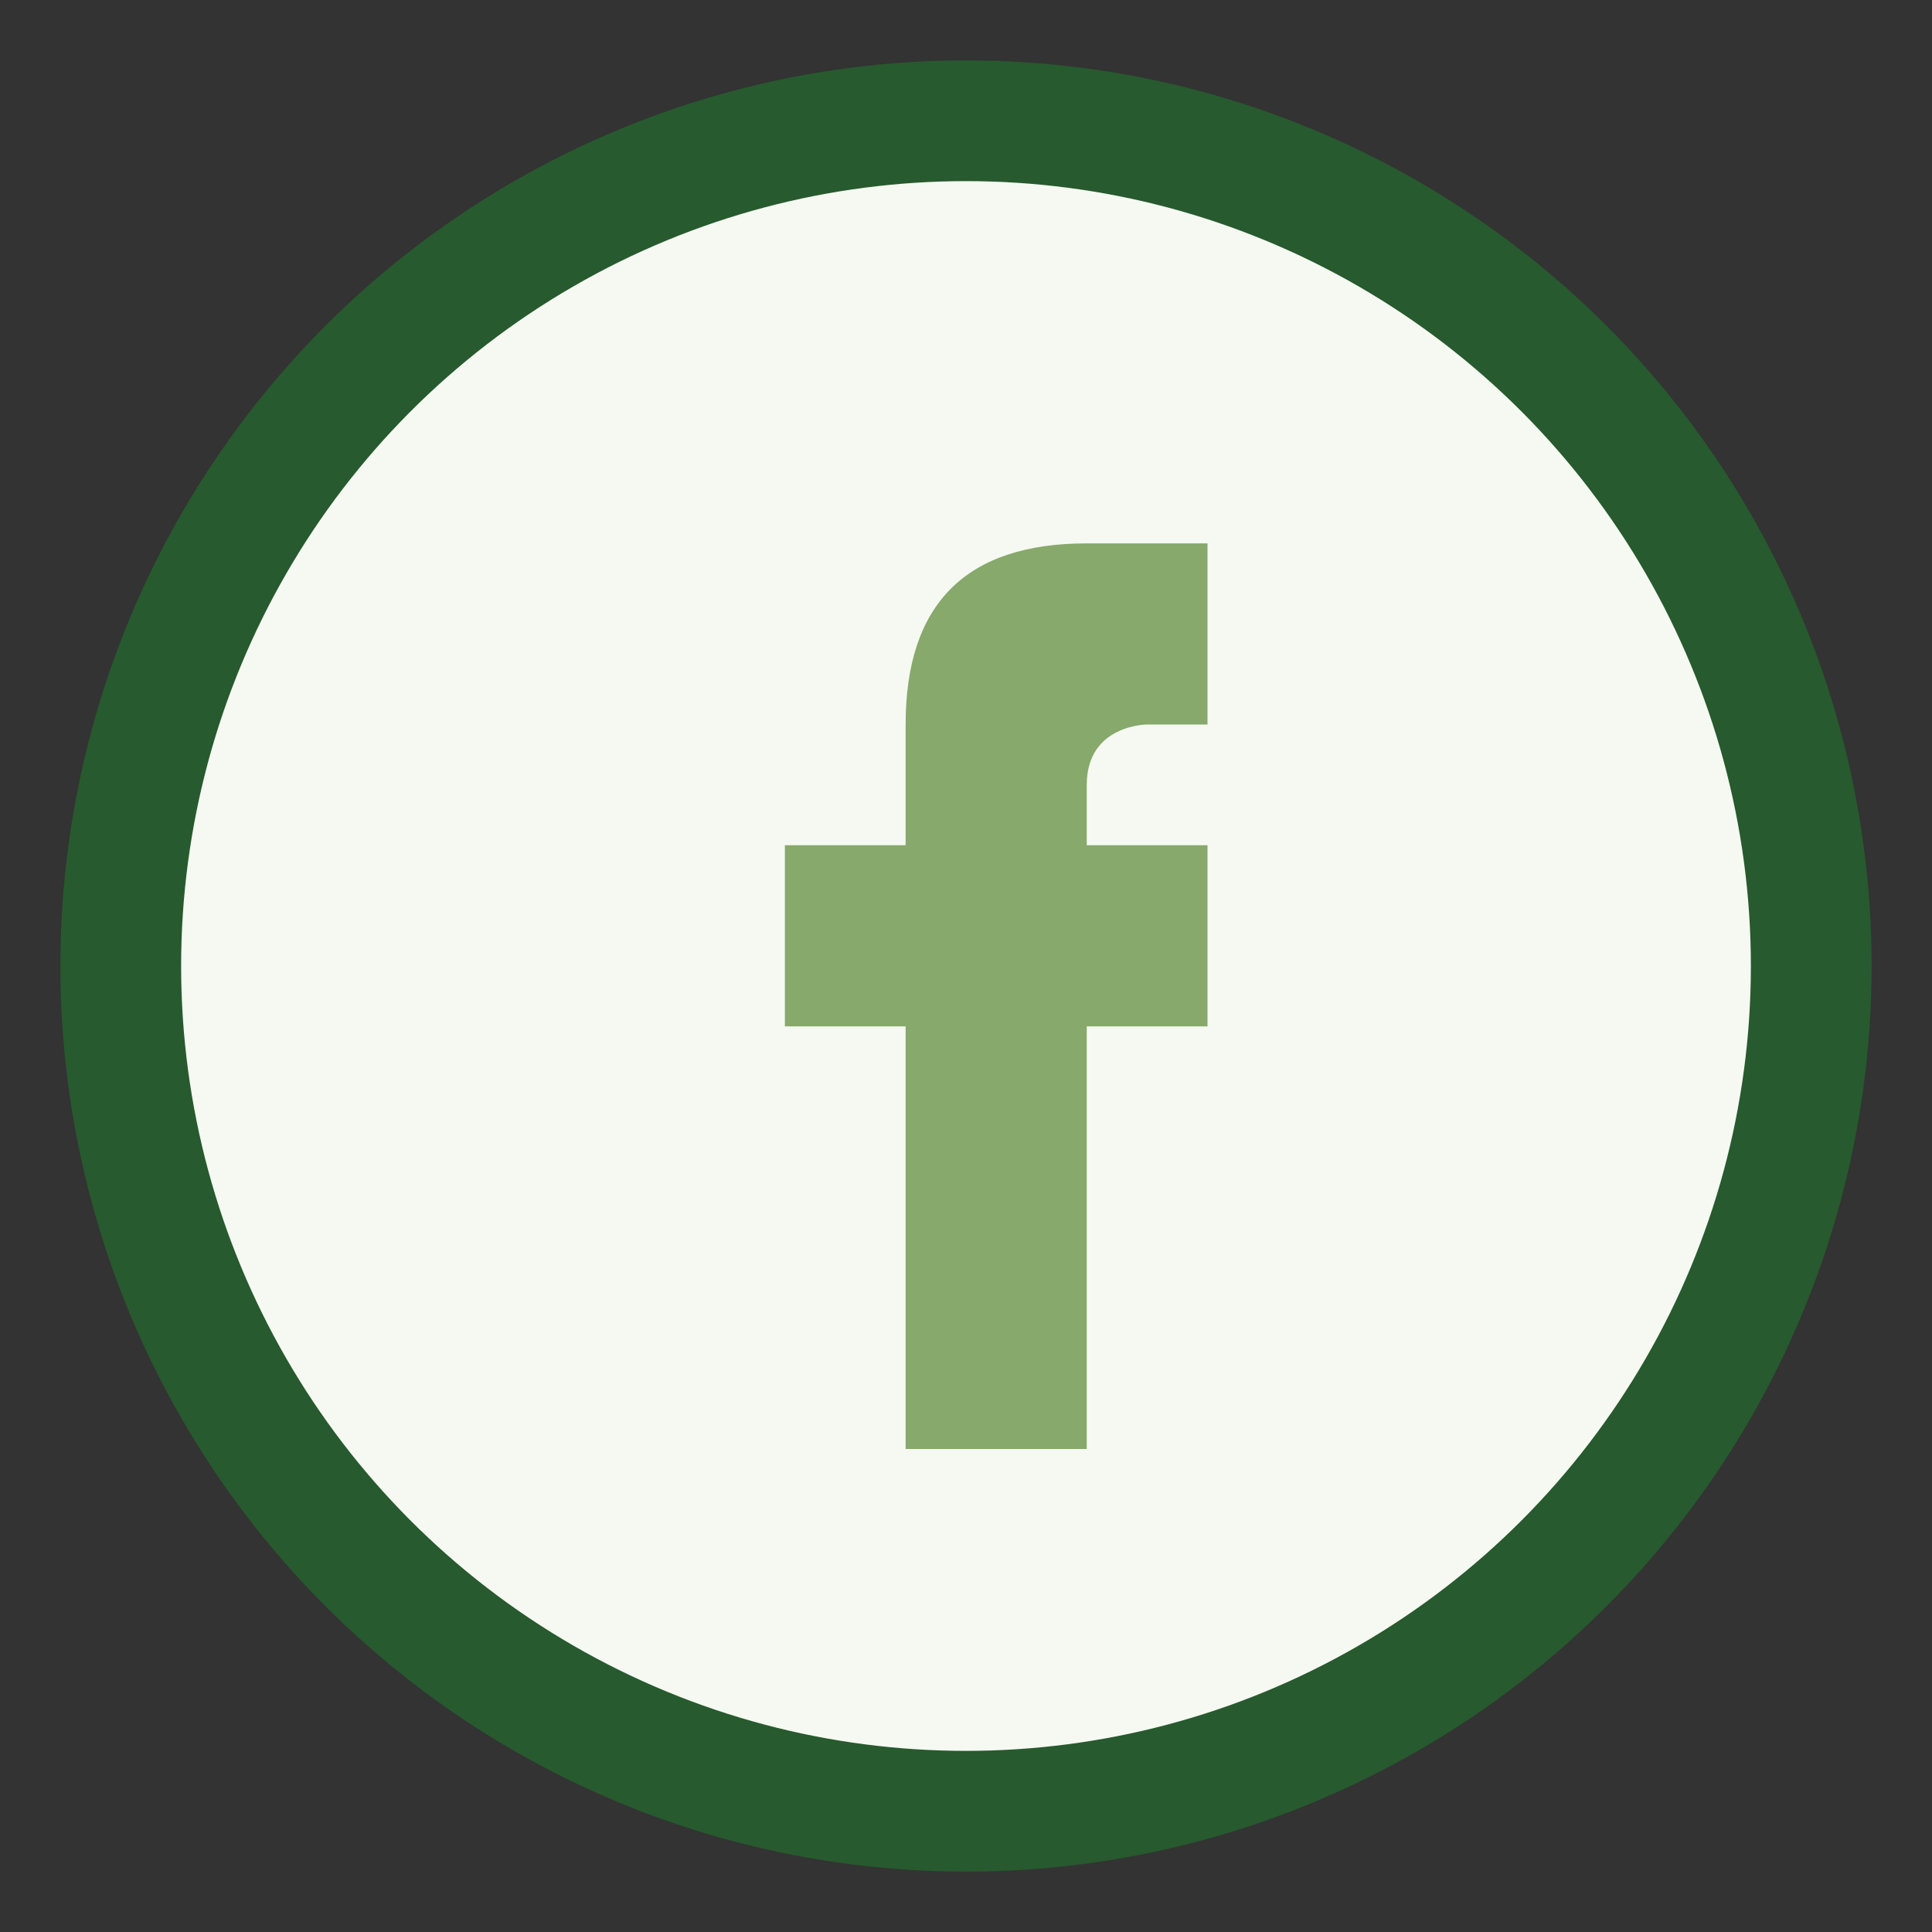
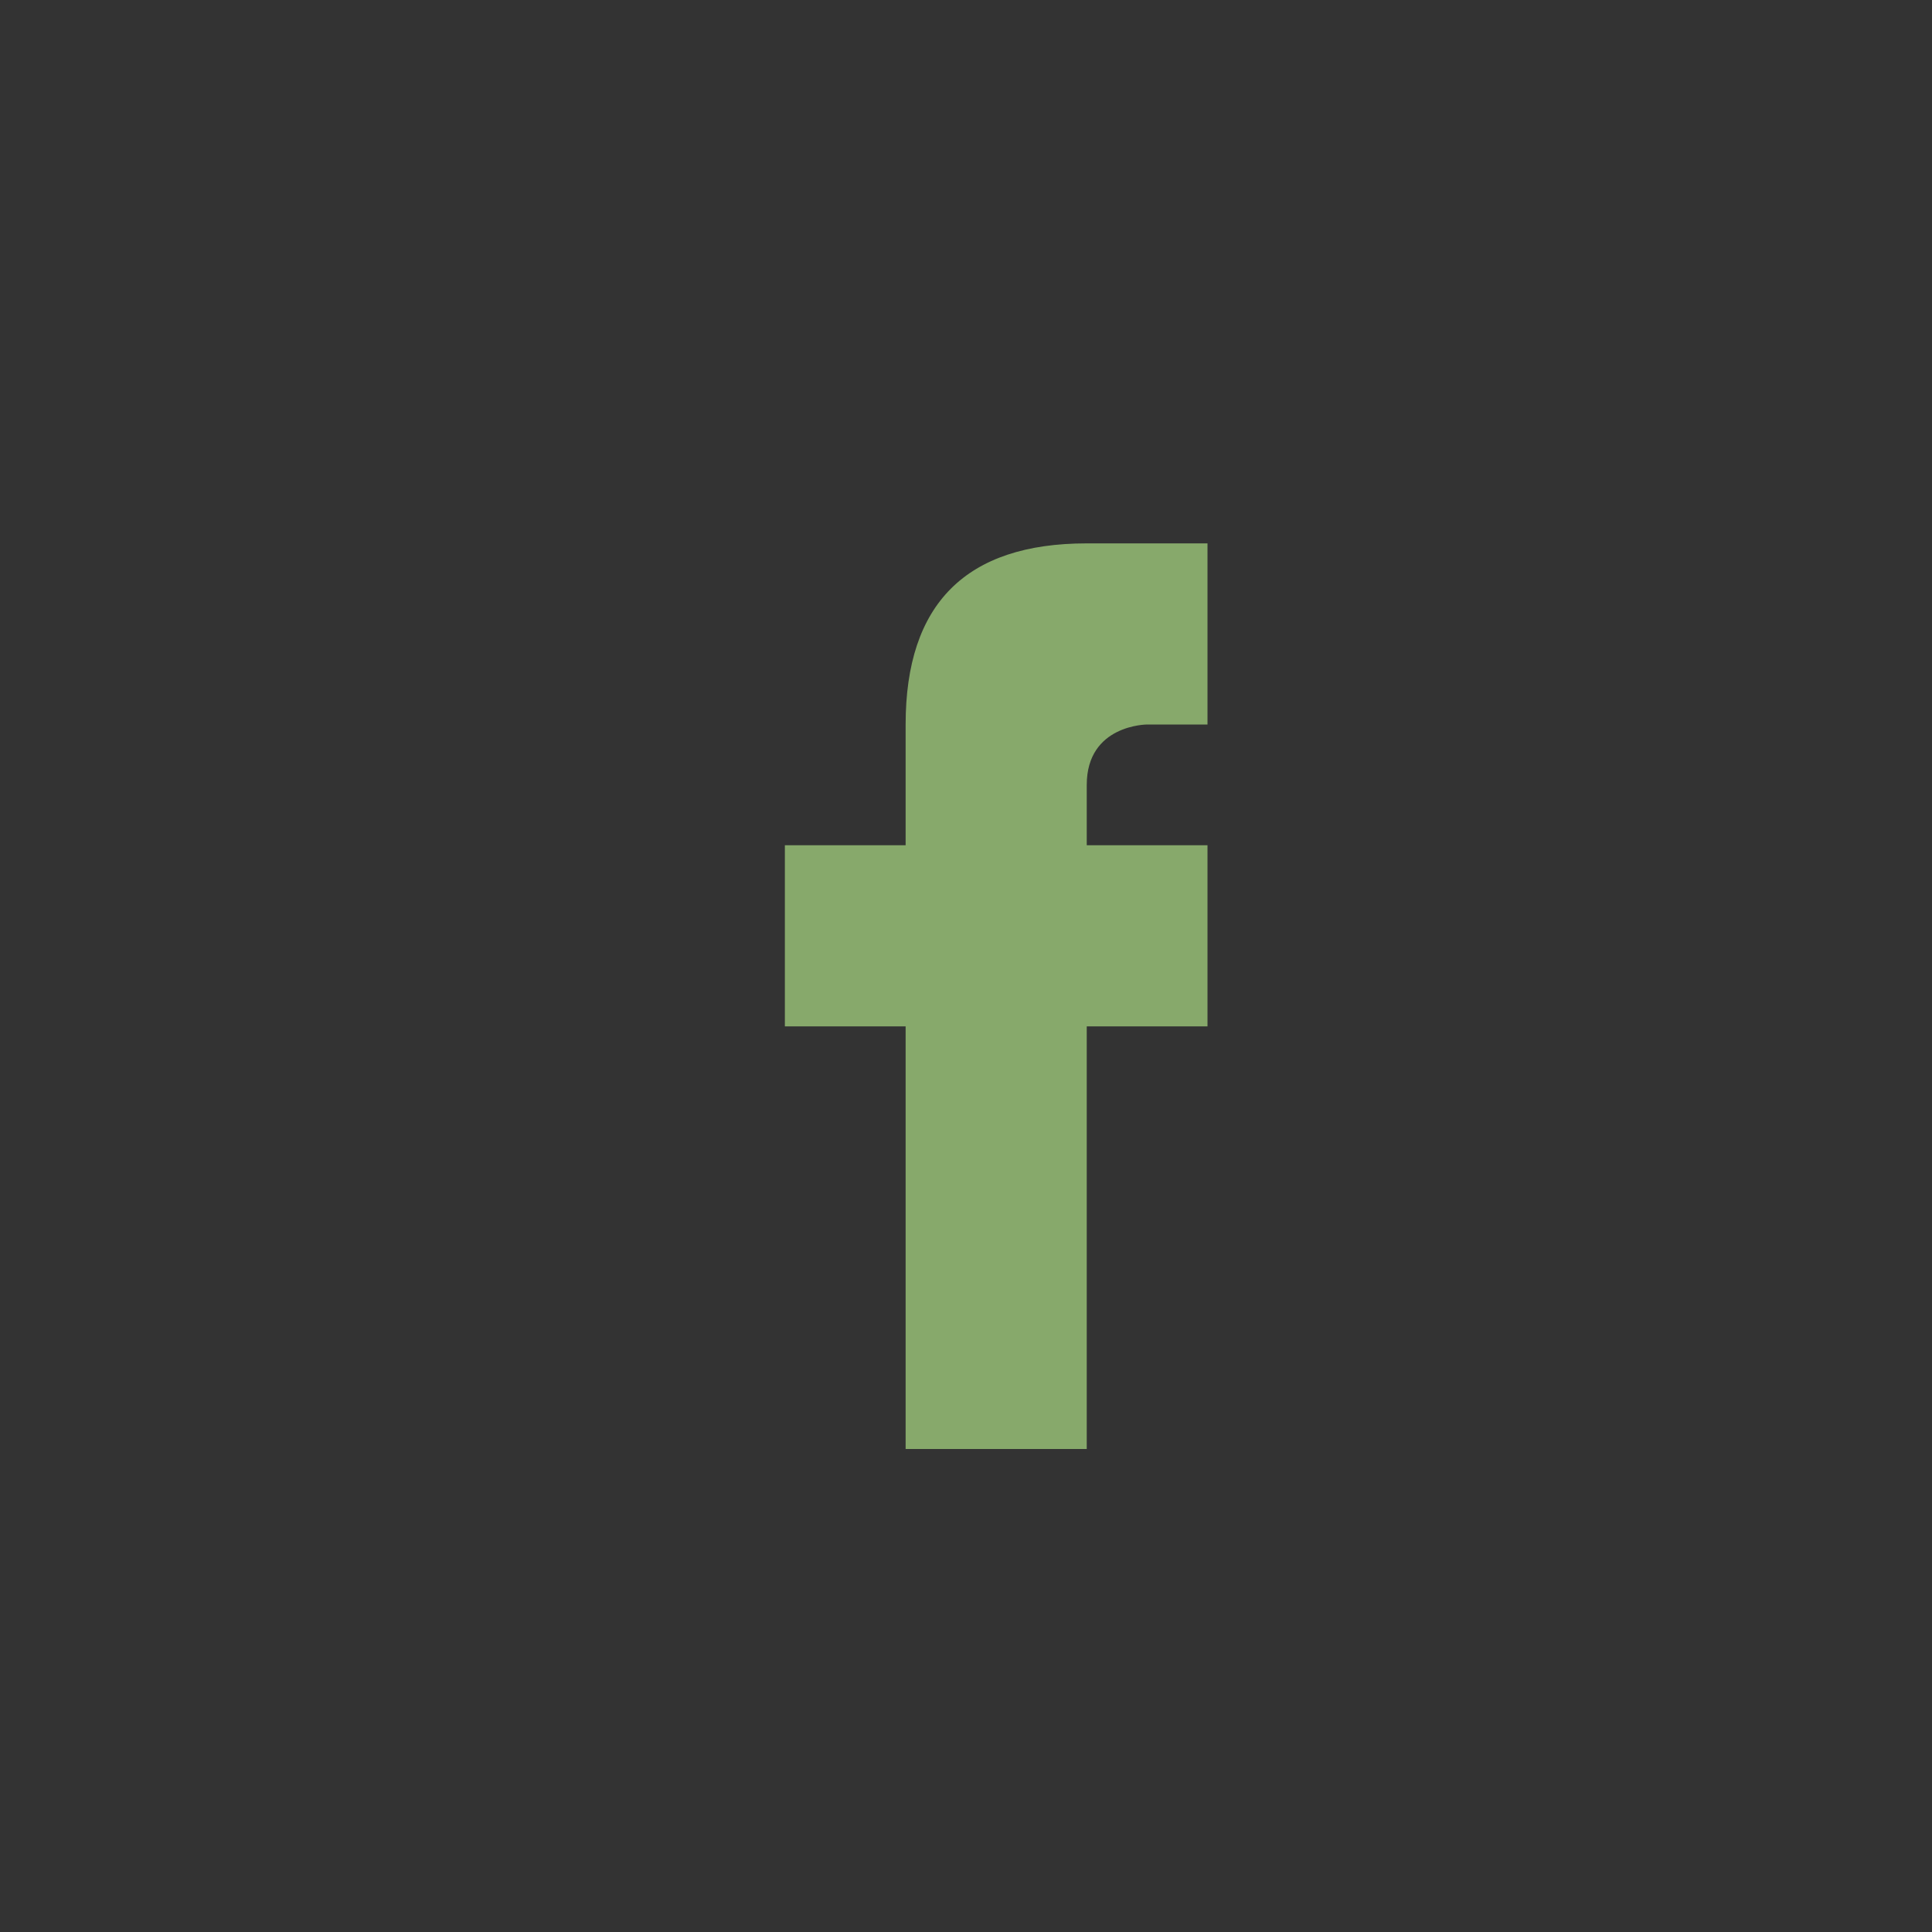
<svg xmlns="http://www.w3.org/2000/svg" width="32" height="32" viewBox="0 0 32 32">
  <rect x="0" y="0" width="32" height="32" fill="#333333" stroke="none" />
-   <circle cx="16" cy="16" r="14" fill="#F5F9F1" stroke="#275A2E" stroke-width="2" />
  <path d="M18 17h2v-3h-2v-1c0-1 1-1 1-1h1v-3h-2c-2 0-3 1-3 3v2h-2v3h2v7h3v-7z" fill="#87A96B" />
</svg>